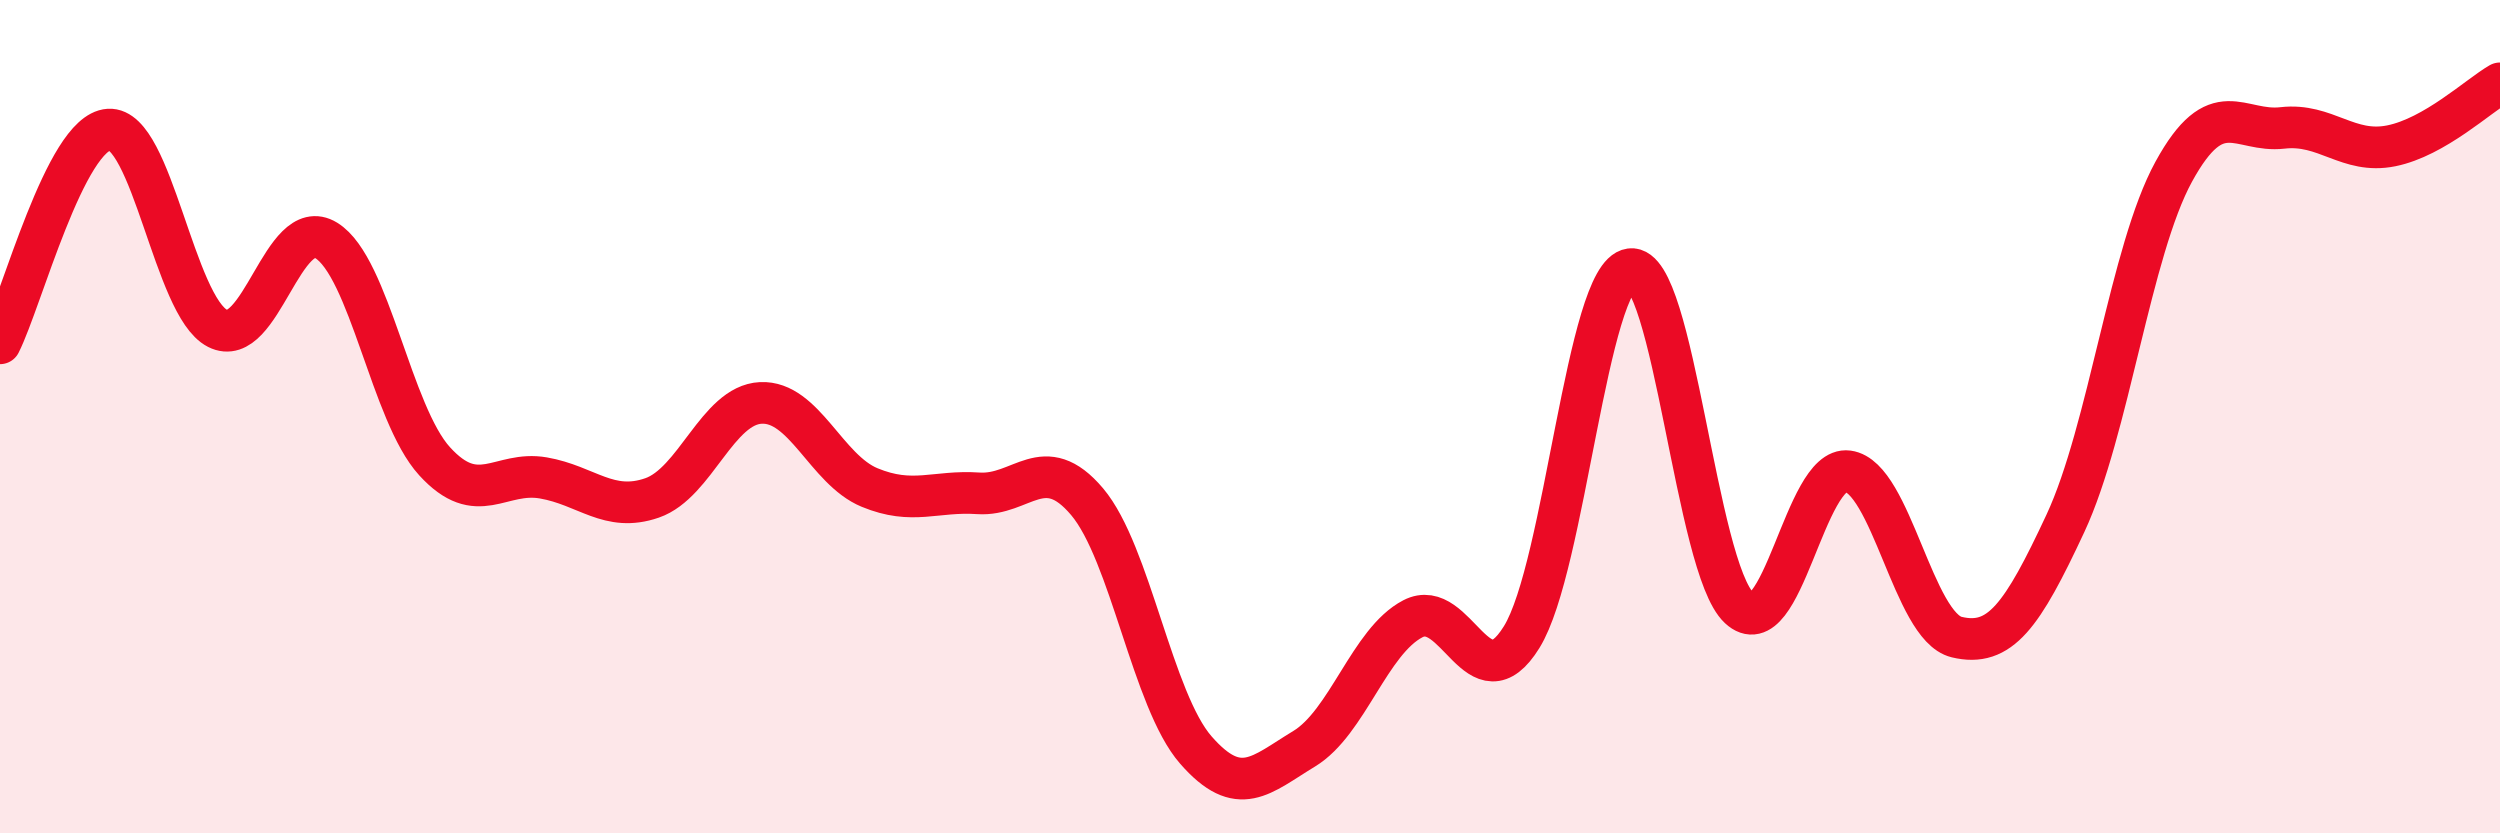
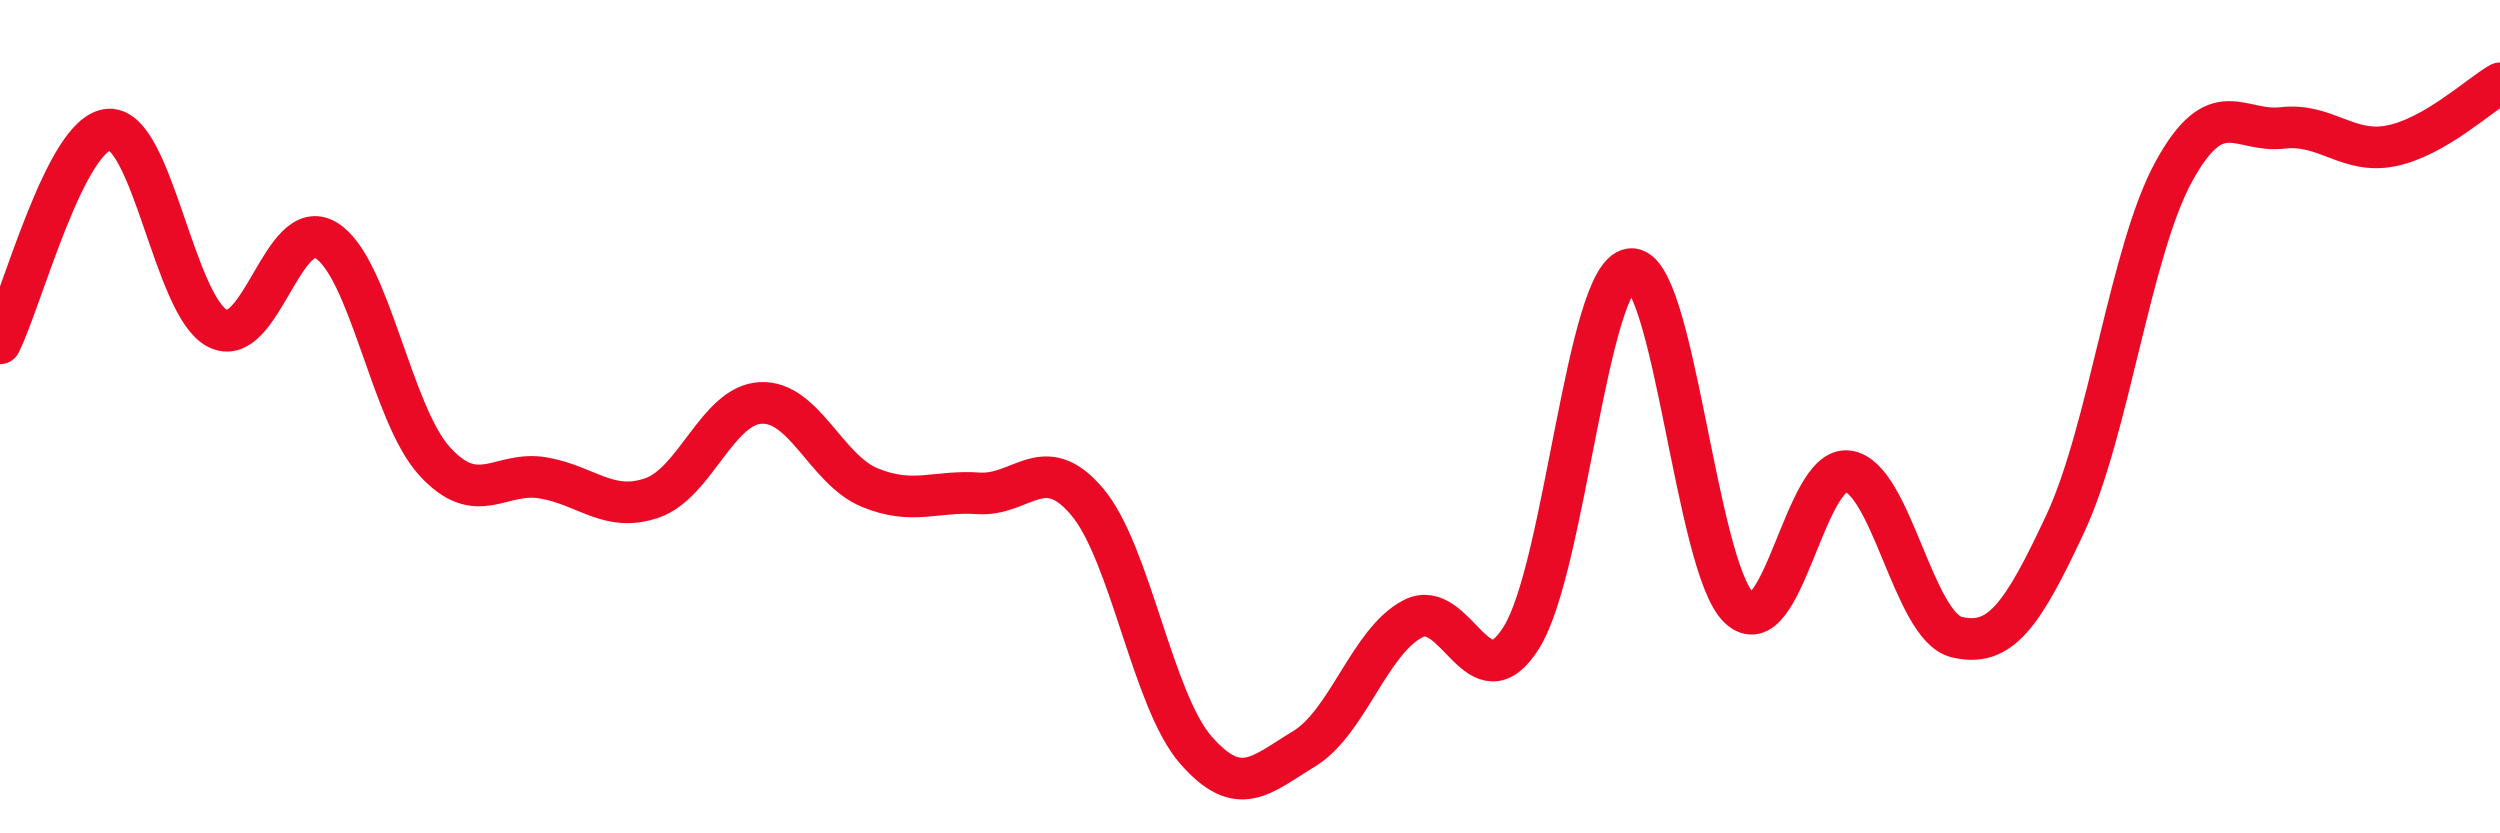
<svg xmlns="http://www.w3.org/2000/svg" width="60" height="20" viewBox="0 0 60 20">
-   <path d="M 0,8.24 C 0.52,7.21 1.57,3.18 2.61,3.11 C 3.65,3.04 4.18,7.35 5.22,7.88 C 6.26,8.41 6.79,5.13 7.83,5.77 C 8.87,6.41 9.39,9.93 10.43,11.07 C 11.47,12.21 12,11.29 13.04,11.47 C 14.08,11.65 14.61,12.31 15.65,11.95 C 16.69,11.59 17.22,9.72 18.26,9.67 C 19.3,9.62 19.83,11.27 20.87,11.7 C 21.91,12.13 22.44,11.77 23.48,11.84 C 24.52,11.91 25.05,10.81 26.09,12.04 C 27.13,13.27 27.66,16.81 28.7,18 C 29.74,19.19 30.26,18.6 31.3,17.97 C 32.34,17.34 32.87,15.39 33.91,14.85 C 34.95,14.31 35.48,16.97 36.52,15.29 C 37.56,13.61 38.09,6.6 39.13,6.46 C 40.17,6.32 40.7,13.62 41.74,14.59 C 42.78,15.56 43.31,11.17 44.35,11.31 C 45.39,11.45 45.92,15.04 46.96,15.29 C 48,15.54 48.53,14.79 49.57,12.56 C 50.61,10.33 51.13,6.02 52.17,4.12 C 53.21,2.22 53.74,3.19 54.78,3.07 C 55.82,2.95 56.35,3.71 57.39,3.5 C 58.43,3.29 59.48,2.3 60,2L60 20L0 20Z" fill="#EB0A25" opacity="0.1" stroke-linecap="round" stroke-linejoin="round" />
  <path d="M 0,8.24 C 0.52,7.21 1.57,3.18 2.61,3.11 C 3.65,3.04 4.18,7.35 5.22,7.88 C 6.26,8.41 6.79,5.13 7.83,5.77 C 8.87,6.41 9.39,9.93 10.43,11.07 C 11.47,12.21 12,11.29 13.04,11.47 C 14.08,11.65 14.61,12.31 15.65,11.95 C 16.69,11.59 17.22,9.72 18.26,9.67 C 19.3,9.62 19.83,11.27 20.87,11.7 C 21.91,12.13 22.44,11.77 23.48,11.84 C 24.52,11.91 25.05,10.81 26.09,12.04 C 27.13,13.27 27.66,16.81 28.7,18 C 29.74,19.19 30.26,18.6 31.3,17.97 C 32.34,17.34 32.87,15.39 33.91,14.85 C 34.95,14.31 35.48,16.97 36.52,15.29 C 37.56,13.61 38.09,6.6 39.13,6.46 C 40.17,6.32 40.7,13.62 41.74,14.59 C 42.78,15.56 43.31,11.17 44.35,11.31 C 45.39,11.45 45.92,15.04 46.96,15.29 C 48,15.54 48.53,14.79 49.57,12.56 C 50.61,10.33 51.13,6.02 52.17,4.12 C 53.21,2.22 53.74,3.19 54.78,3.07 C 55.82,2.95 56.35,3.71 57.39,3.5 C 58.43,3.29 59.48,2.3 60,2" stroke="#EB0A25" stroke-width="1" fill="none" stroke-linecap="round" stroke-linejoin="round" />
</svg>